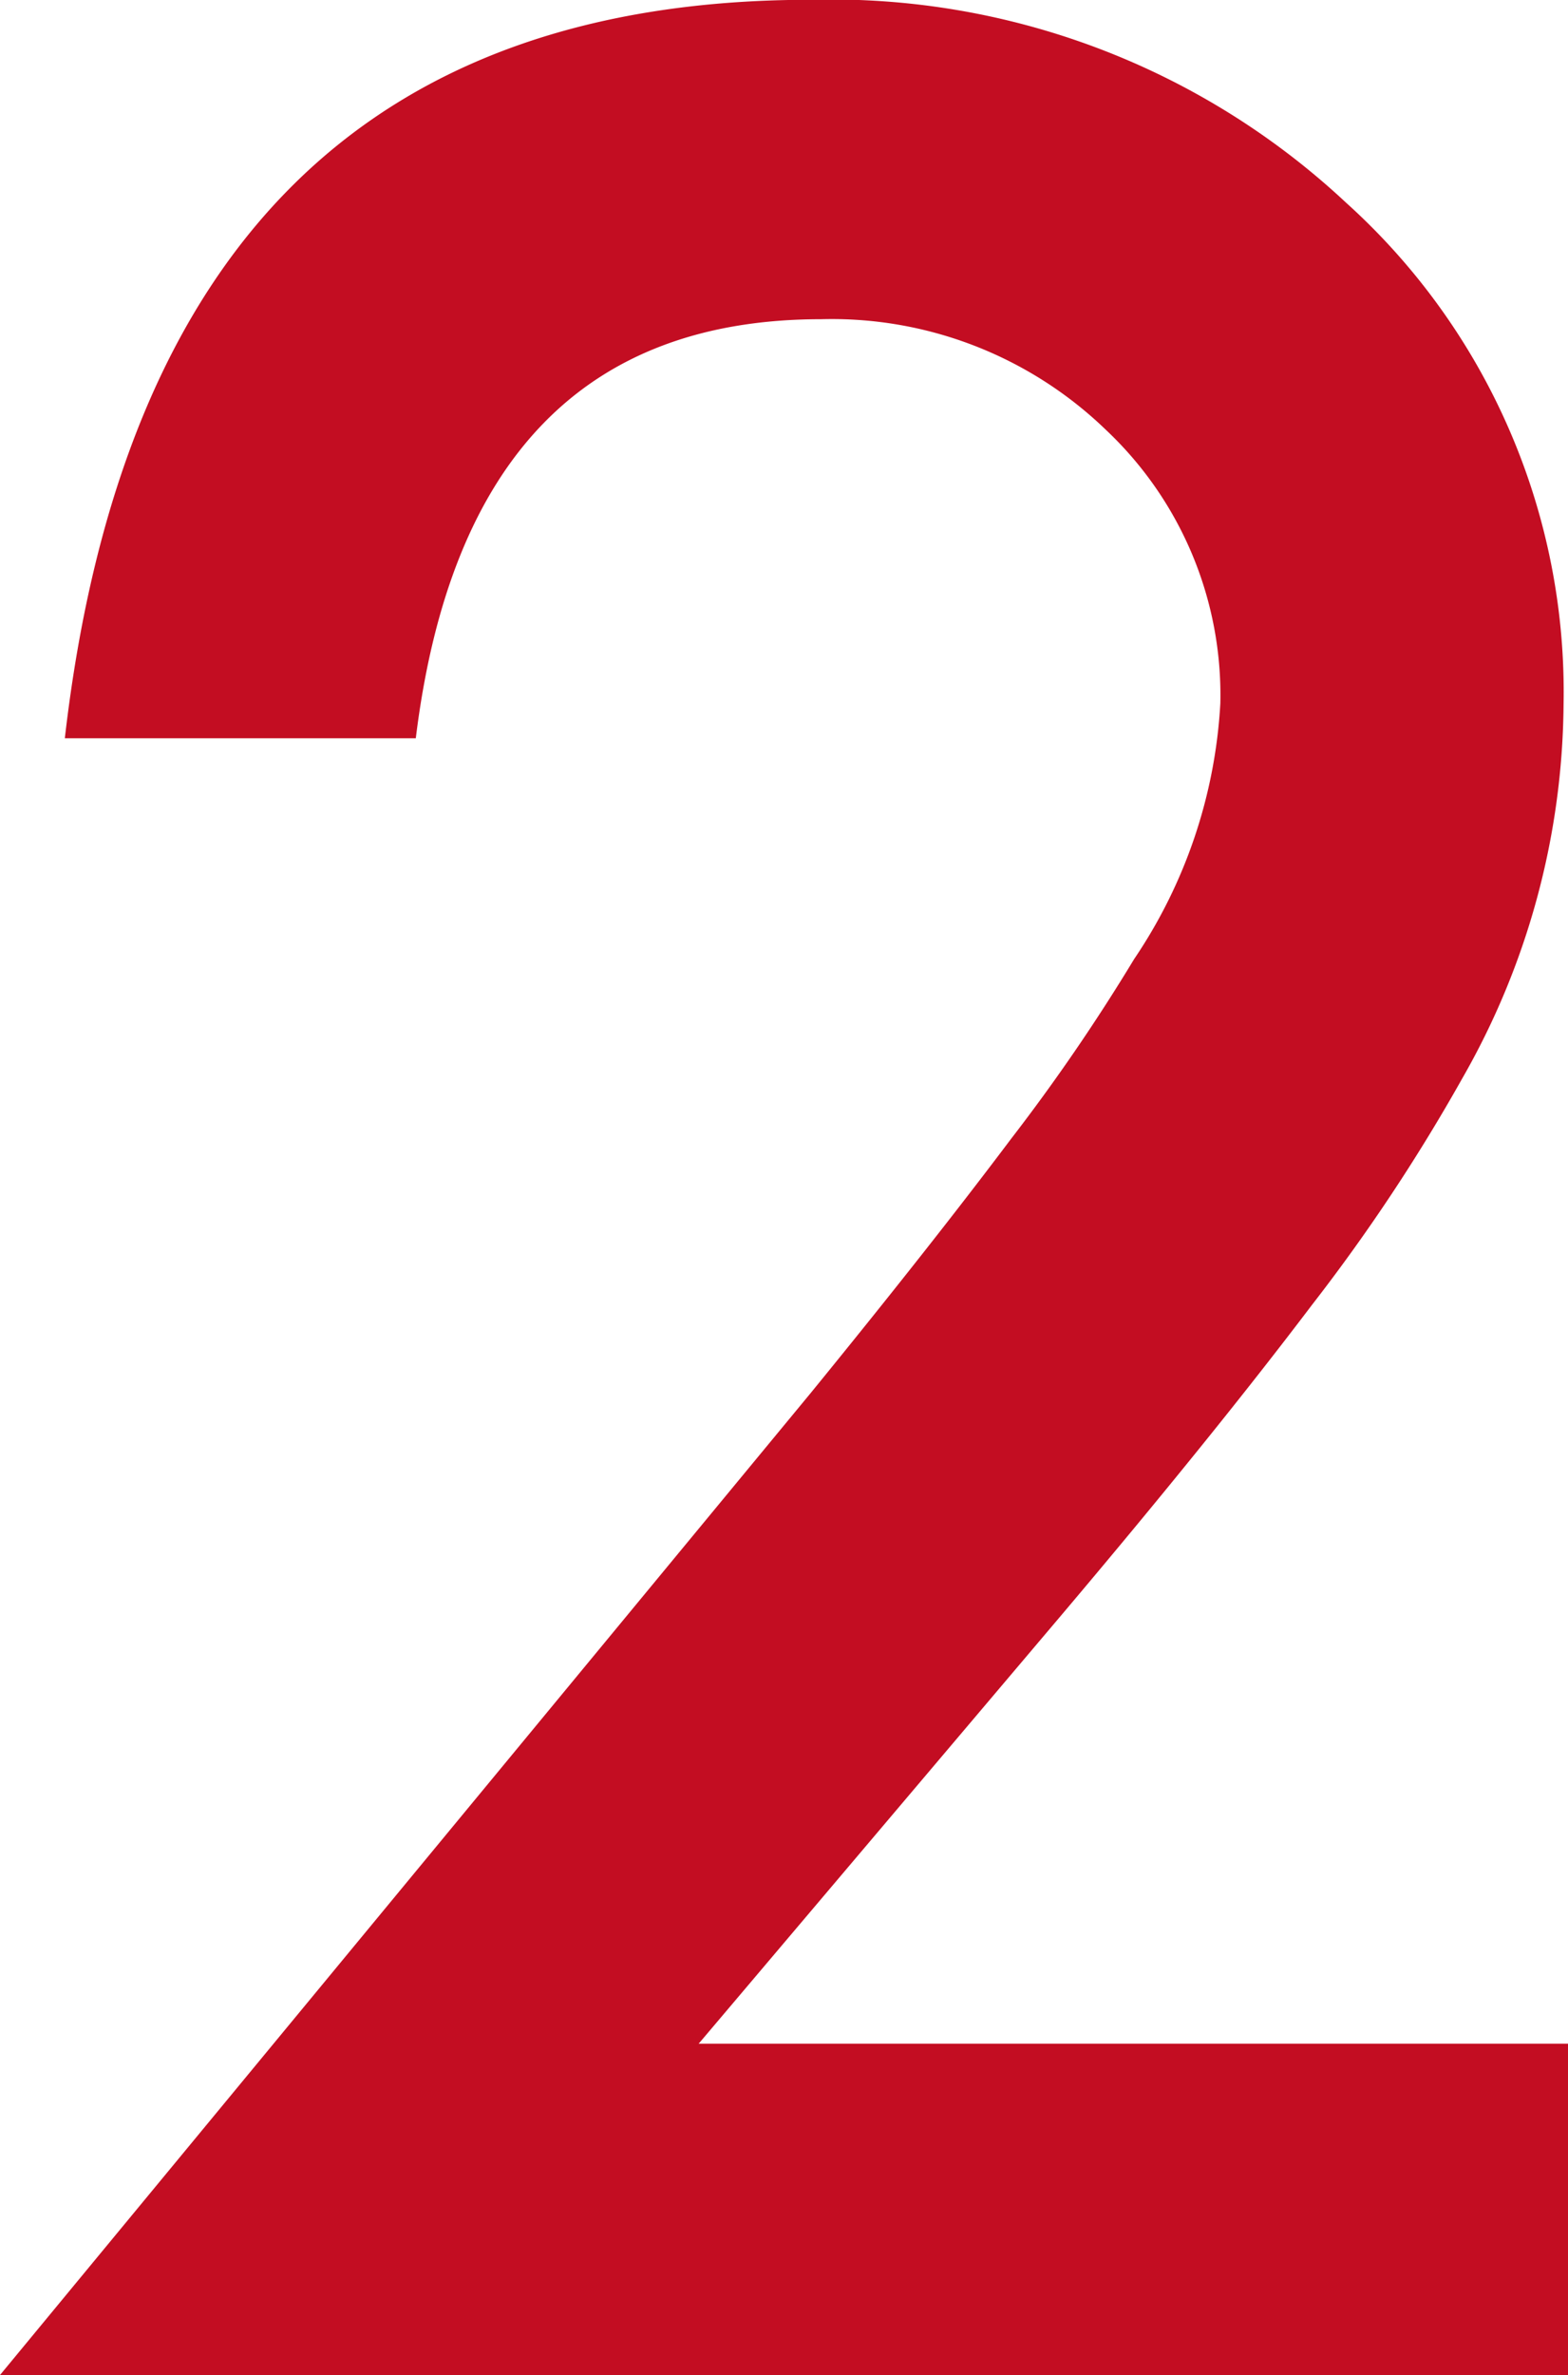
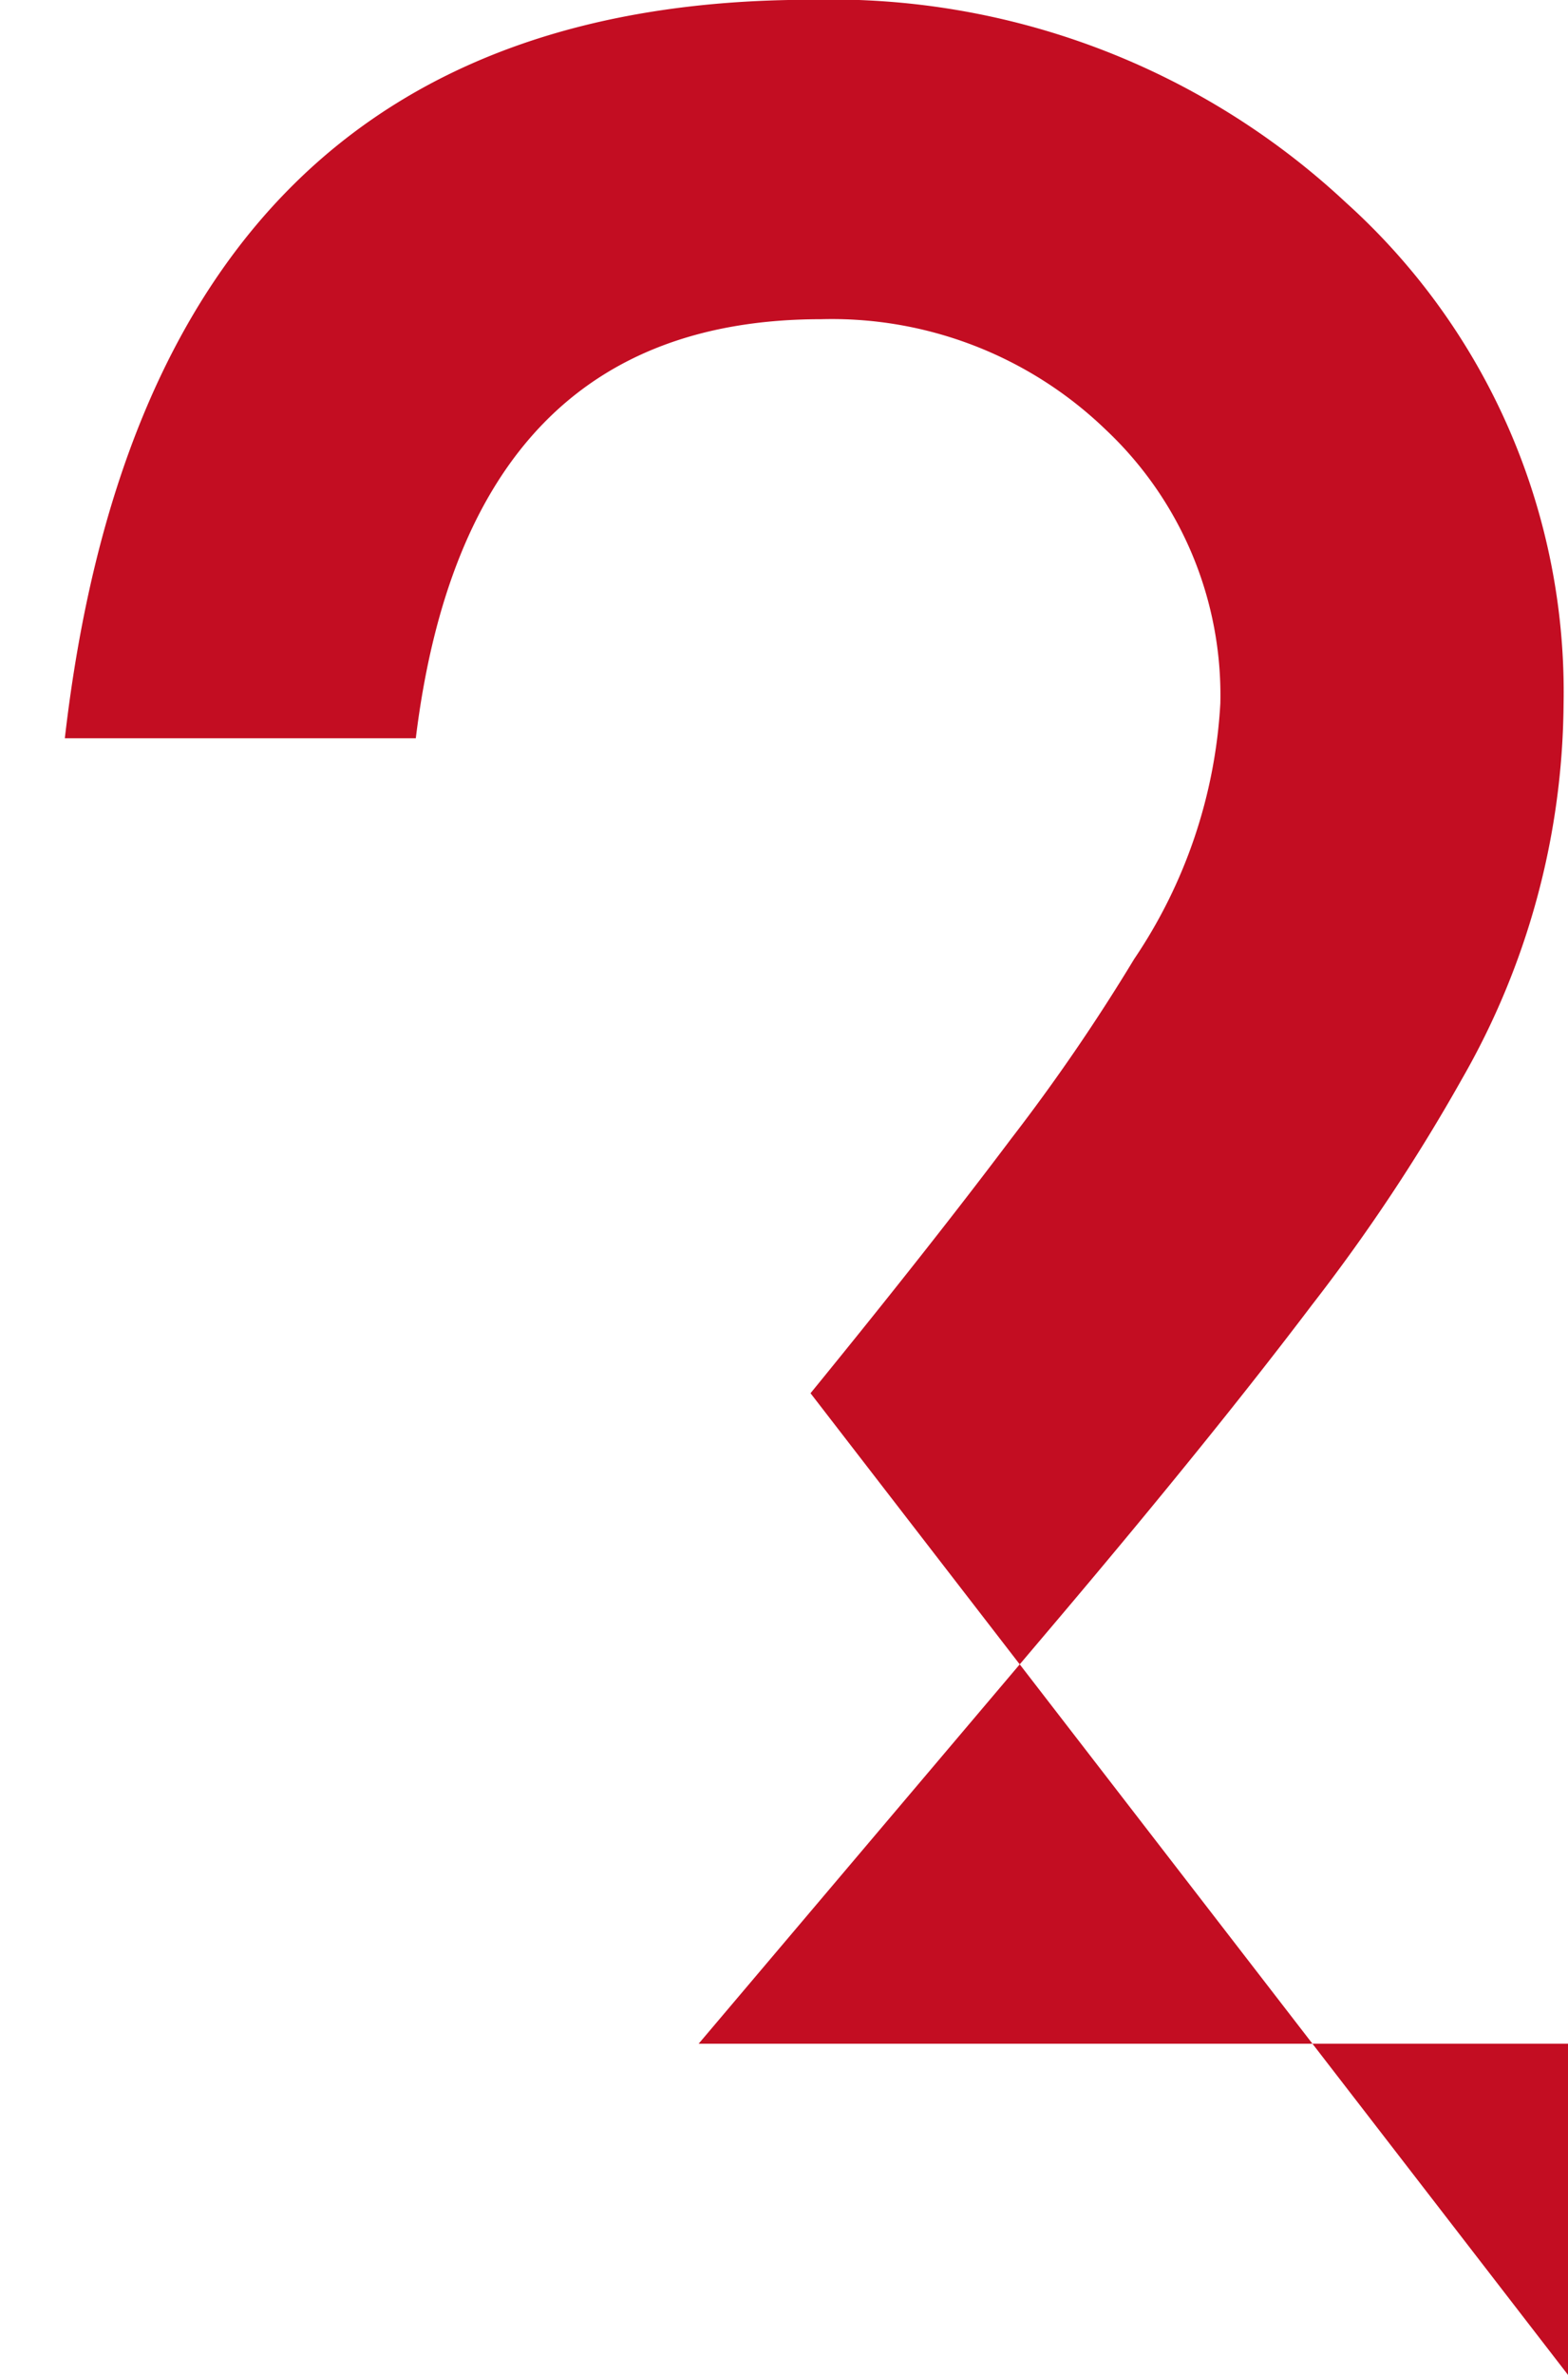
<svg xmlns="http://www.w3.org/2000/svg" width="15.19" height="22.998" viewBox="0 0 15.19 22.998">
-   <path d="M-1.743-3.208H6.68V0H-8.511L-.659-9.507Q.5-10.928,1.282-11.968a18.707,18.707,0,0,0,1.194-1.743,4.9,4.9,0,0,0,.835-2.476A3.528,3.528,0,0,0,2.2-18.838,3.821,3.821,0,0,0-.557-19.907q-3.428,0-3.926,4.058h-3.4Q-7.061-23-.659-23a7.3,7.3,0,0,1,5.186,1.963,6.376,6.376,0,0,1,2.109,4.863,7.388,7.388,0,0,1-.981,3.618A17.726,17.726,0,0,1,4.2-10.364q-.959,1.267-2.424,3Z" transform="translate(8.511 22.998)" fill="#c30d22" />
+   <path d="M-1.743-3.208H6.68V0L-.659-9.507Q.5-10.928,1.282-11.968a18.707,18.707,0,0,0,1.194-1.743,4.9,4.9,0,0,0,.835-2.476A3.528,3.528,0,0,0,2.2-18.838,3.821,3.821,0,0,0-.557-19.907q-3.428,0-3.926,4.058h-3.4Q-7.061-23-.659-23a7.3,7.3,0,0,1,5.186,1.963,6.376,6.376,0,0,1,2.109,4.863,7.388,7.388,0,0,1-.981,3.618A17.726,17.726,0,0,1,4.2-10.364q-.959,1.267-2.424,3Z" transform="translate(8.511 22.998)" fill="#c30d22" />
</svg>